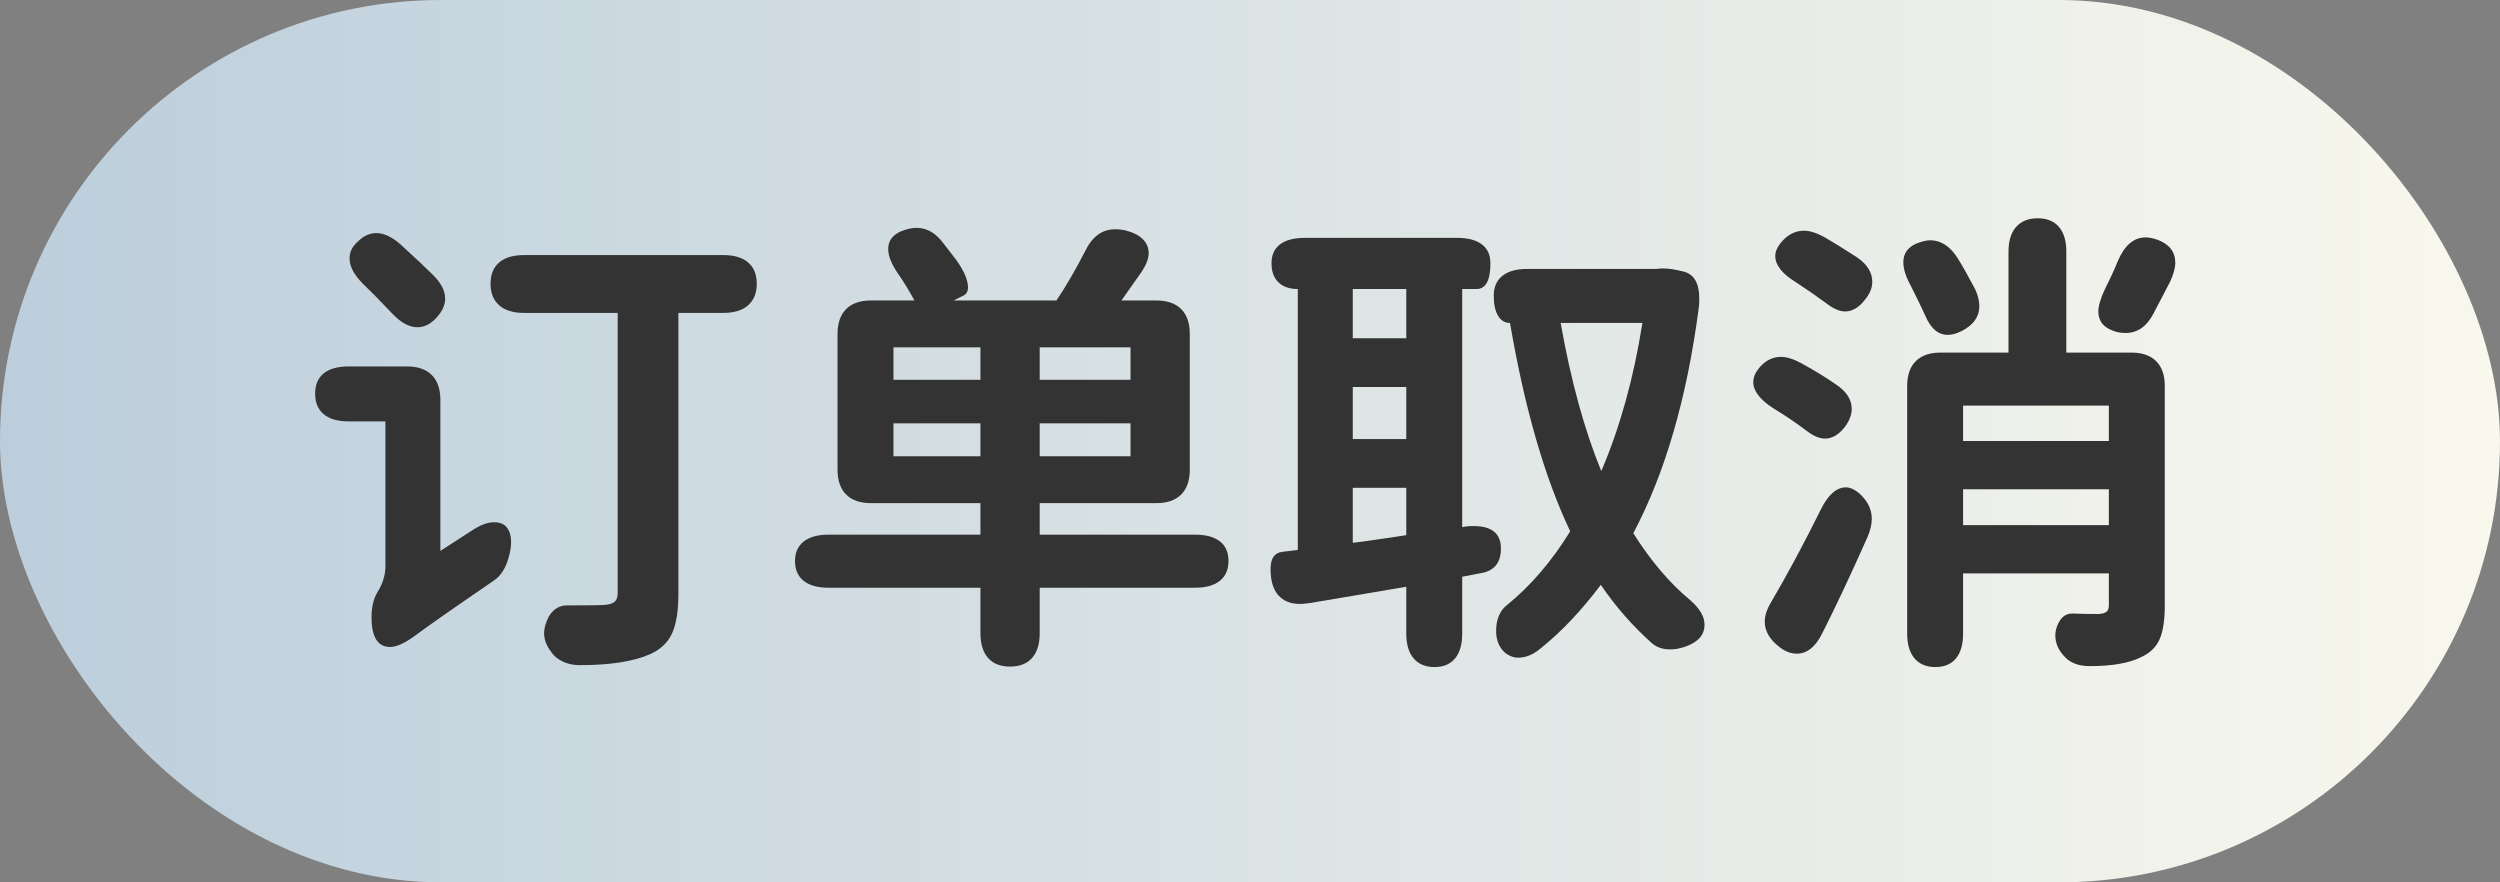
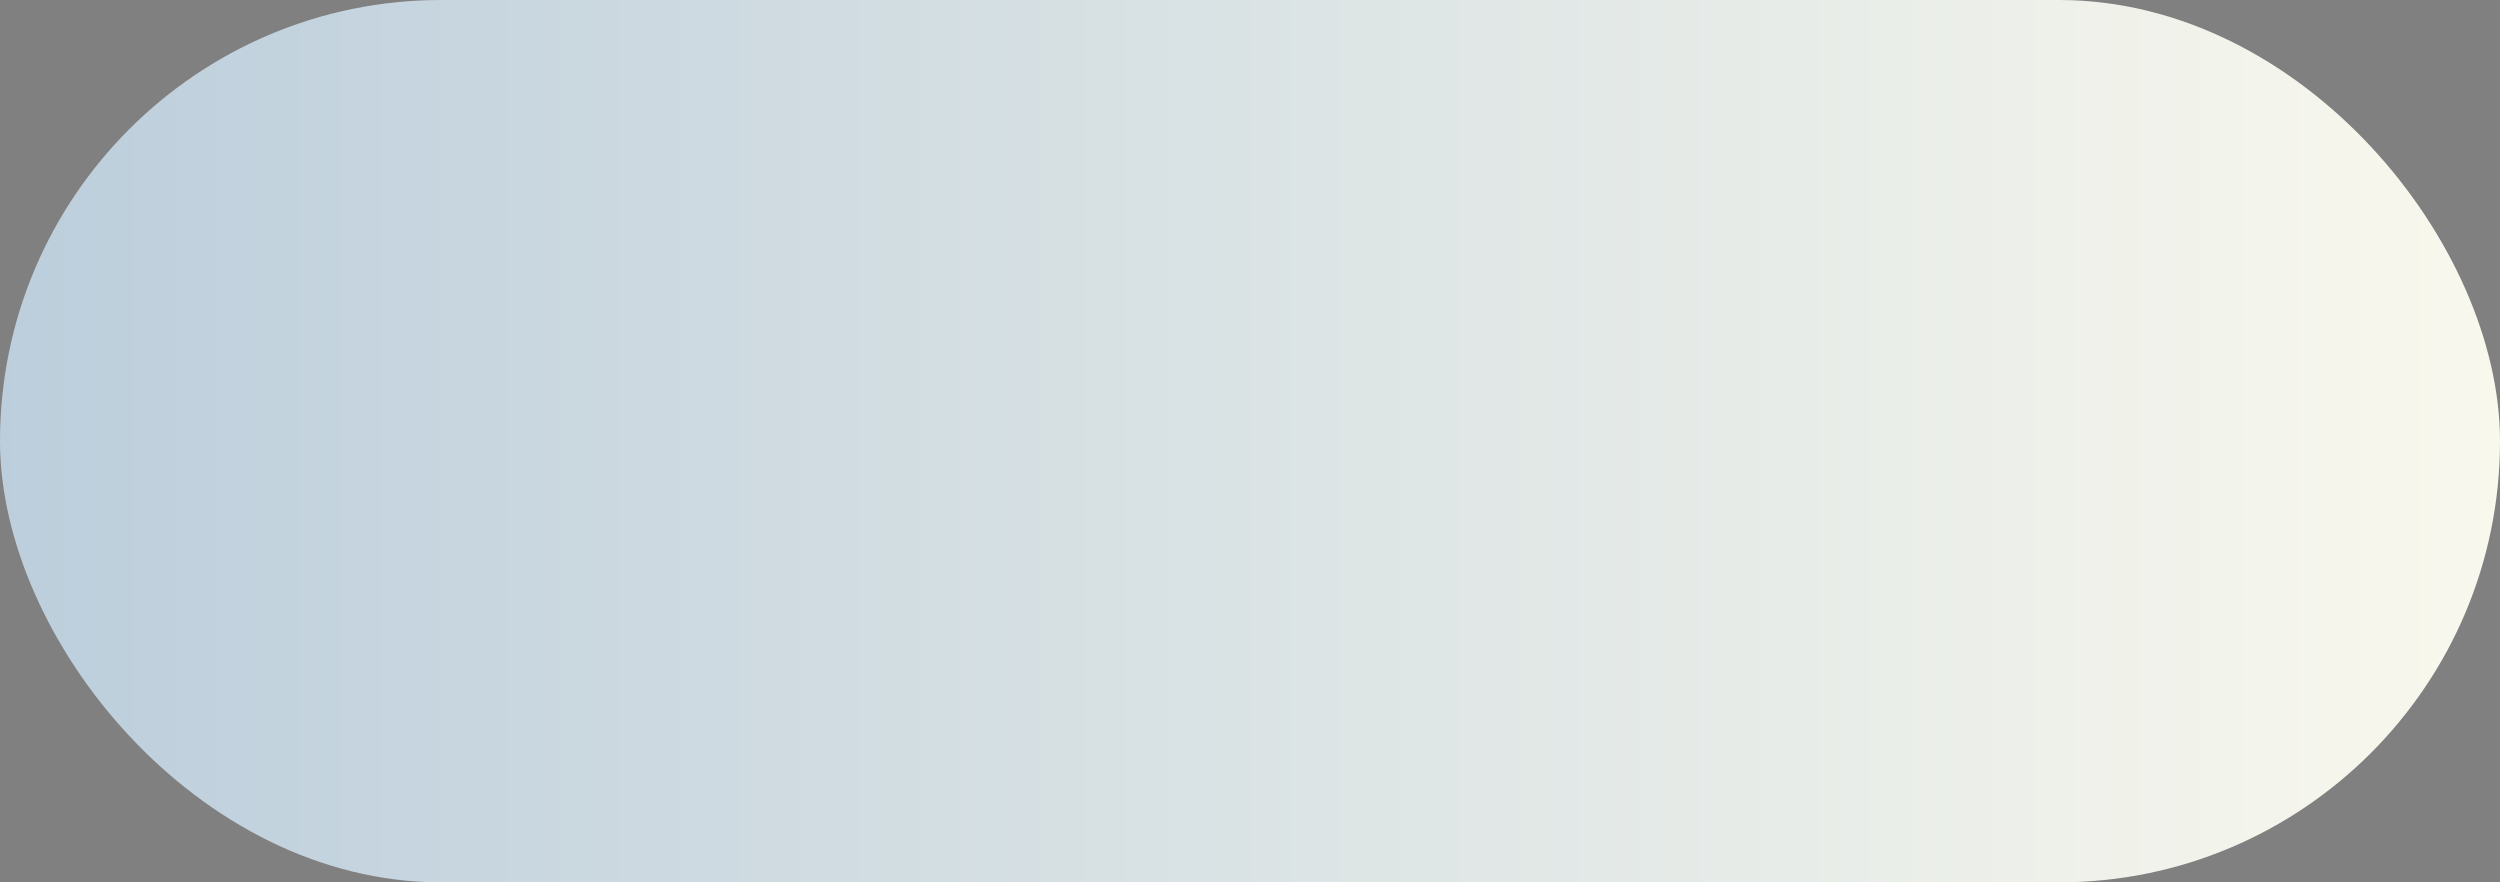
<svg xmlns="http://www.w3.org/2000/svg" fill="none" version="1.1" width="136" height="48" viewBox="0 0 136 48">
  <rect x="0" y="0" width="136" height="48" fill="#808080" stroke="none" />
  <defs>
    <linearGradient x1="0" y1="0.5" x2="1" y2="0.5" id="master_svg0_141_67956">
      <stop offset="0%" stop-color="#BCCEDC" stop-opacity="1" />
      <stop offset="100%" stop-color="#F9F8ED" stop-opacity="1" />
    </linearGradient>
  </defs>
  <g>
    <g>
      <rect x="0" y="0" width="136" height="48" rx="24" fill="url(#master_svg0_141_67956)" fill-opacity="1" />
    </g>
    <g>
-       <path d="M19.458,13.148Q19.926,12.68,20.472,12.68Q21.096,12.68,21.798,13.304Q22.994,14.396,23.566,14.968Q24.216,15.618,24.216,16.242Q24.216,16.814,23.67,17.36Q23.228,17.802,22.708,17.802Q22.032,17.802,21.33,17.048Q20.316,15.982,19.744,15.436Q19.016,14.708,19.016,14.058Q19.016,13.538,19.458,13.148ZM18.964,22.924Q18.08,22.924,17.612,22.534Q17.144,22.144,17.144,21.416Q17.144,20.688,17.612,20.311Q18.08,19.934,18.964,19.934L22.136,19.934Q23.02,19.934,23.488,20.402Q23.956,20.87,23.956,21.754L23.956,29.97L25.646,28.878Q26.348,28.41,26.868,28.41Q27.362,28.41,27.583,28.709Q27.804,29.008,27.804,29.476Q27.804,29.866,27.674,30.308Q27.44,31.192,26.868,31.582Q23.41,33.948,22.448,34.676Q21.694,35.196,21.226,35.196Q20.212,35.196,20.212,33.584Q20.212,32.752,20.524,32.232Q20.966,31.53,20.966,30.802L20.966,22.924L18.964,22.924ZM28.506,17.022Q27.622,17.022,27.154,16.606Q26.686,16.19,26.686,15.436Q26.686,14.682,27.154,14.279Q27.622,13.876,28.506,13.876L39.348,13.876Q40.232,13.876,40.7,14.279Q41.168,14.682,41.168,15.436Q41.168,16.19,40.7,16.606Q40.232,17.022,39.348,17.022L36.904,17.022L36.904,32.31Q36.904,33.688,36.566,34.442Q36.228,35.196,35.37,35.586Q34.018,36.184,31.548,36.184Q30.716,36.184,30.17,35.69Q29.598,35.066,29.598,34.442Q29.598,34.052,29.858,33.532Q30.222,32.934,30.846,32.934Q32.562,32.934,32.874,32.908Q33.264,32.882,33.433,32.739Q33.602,32.596,33.602,32.258L33.602,17.022L28.506,17.022ZM53.336,24.822L53.336,23.028L48.604,23.028L48.604,24.822L53.336,24.822ZM45.068,31.972Q44.184,31.972,43.716,31.595Q43.248,31.218,43.248,30.516Q43.248,29.84,43.716,29.463Q44.184,29.086,45.068,29.086L53.336,29.086L53.336,27.37L47.382,27.37Q46.498,27.37,46.03,26.902Q45.562,26.434,45.562,25.55L45.562,18.166Q45.562,17.282,46.03,16.814Q46.498,16.346,47.382,16.346L49.748,16.346Q49.306,15.54,48.838,14.864Q48.318,14.11,48.318,13.538Q48.318,12.914,48.968,12.602Q49.462,12.394,49.852,12.394Q50.71,12.394,51.334,13.252L52.036,14.162Q52.66,15.046,52.66,15.644Q52.66,15.93,52.452,16.06L51.88,16.346L57.47,16.346Q58.224,15.228,59.03,13.668Q59.602,12.472,60.668,12.472Q61.058,12.472,61.37,12.576Q61.916,12.732,62.202,13.044Q62.488,13.356,62.488,13.772Q62.488,14.188,62.124,14.76L61.006,16.346L62.904,16.346Q63.788,16.346,64.256,16.814Q64.724,17.282,64.724,18.166L64.724,25.55Q64.724,26.434,64.256,26.902Q63.788,27.37,62.904,27.37L56.56,27.37L56.56,29.086L65.01,29.086Q65.894,29.086,66.362,29.45Q66.83,29.814,66.83,30.516Q66.83,31.218,66.362,31.595Q65.894,31.972,65.01,31.972L56.56,31.972L56.56,34.442Q56.56,35.326,56.144,35.794Q55.728,36.262,54.948,36.262Q54.168,36.262,53.752,35.794Q53.336,35.326,53.336,34.442L53.336,31.972L45.068,31.972ZM53.336,20.662L53.336,18.894L48.604,18.894L48.604,20.662L53.336,20.662ZM61.5,24.822L61.5,23.028L56.56,23.028L56.56,24.822L61.5,24.822ZM61.5,20.662L61.5,18.894L56.56,18.894L56.56,20.662L61.5,20.662ZM90.126,14.63Q90.23,14.604,90.49,14.604Q90.932,14.604,91.634,14.786Q92.44,15.02,92.44,16.242Q92.44,16.554,92.414,16.736Q91.452,24.094,88.852,29.008Q90.282,31.27,91.946,32.648Q92.726,33.324,92.726,33.974Q92.726,34.52,92.31,34.845Q91.894,35.17,91.218,35.3Q91.088,35.326,90.828,35.326Q90.282,35.326,89.892,35.014Q88.306,33.61,87.084,31.816Q85.498,33.922,83.808,35.274Q83.132,35.846,82.43,35.768Q81.936,35.664,81.663,35.274Q81.39,34.884,81.39,34.338Q81.39,34.078,81.416,33.948Q81.52,33.272,81.988,32.908Q83.912,31.348,85.42,28.904Q83.34,24.536,82.144,17.568Q81.728,17.568,81.494,17.178Q81.26,16.788,81.26,16.086Q81.26,15.384,81.728,15.007Q82.196,14.63,83.08,14.63L90.126,14.63ZM69.118,30.958Q69.118,30.1,69.742,30.022L70.6,29.918L70.6,15.722Q69.924,15.722,69.547,15.358Q69.17,14.994,69.17,14.318Q69.17,13.642,69.638,13.291Q70.106,12.94,70.99,12.94L79.258,12.94Q80.142,12.94,80.61,13.291Q81.078,13.642,81.078,14.318Q81.078,15.722,80.324,15.722L79.544,15.722L79.544,28.67Q79.648,28.67,79.7,28.644Q79.856,28.618,80.168,28.618Q81.65,28.618,81.65,29.84Q81.65,30.958,80.636,31.166L79.544,31.374L79.544,34.468Q79.544,35.352,79.154,35.82Q78.764,36.288,78.036,36.288Q77.308,36.288,76.905,35.82Q76.502,35.352,76.502,34.468L76.502,31.92L71.276,32.804Q70.86,32.856,70.73,32.856Q69.95,32.856,69.534,32.375Q69.118,31.894,69.118,30.958ZM74.214,29.45Q76.034,29.19,76.502,29.112L76.502,26.538L73.59,26.538L73.59,29.528L74.214,29.45ZM76.502,23.886L76.502,21.052L73.59,21.052L73.59,23.886L76.502,23.886ZM76.502,18.4L76.502,15.722L73.59,15.722L73.59,18.4L76.502,18.4ZM84.9,17.568Q85.732,22.274,87.11,25.628Q88.644,22.04,89.346,17.568L84.9,17.568ZM117.374,13.044Q118.336,13.408,118.336,14.292Q118.336,14.708,118.05,15.332L117.14,17.074Q116.594,18.114,115.632,18.114Q115.216,18.114,114.93,17.984Q114.15,17.698,114.15,16.944Q114.15,16.502,114.488,15.774Q114.956,14.838,115.216,14.188Q115.762,12.914,116.724,12.914Q116.984,12.914,117.374,13.044ZM96.444,22.196Q95.378,21.494,95.378,20.792Q95.378,20.428,95.638,20.09Q96.158,19.414,96.886,19.414Q97.354,19.414,97.978,19.752Q99.07,20.35,99.85,20.896Q100.734,21.468,100.734,22.248Q100.734,22.716,100.37,23.21Q99.876,23.86,99.278,23.86Q98.836,23.86,98.29,23.444Q97.432,22.794,96.444,22.196ZM96.834,35.222Q96.002,34.598,96.002,33.818Q96.002,33.324,96.366,32.726Q97.692,30.464,99.044,27.734Q99.642,26.512,100.422,26.512Q100.734,26.512,101.098,26.798Q101.826,27.422,101.826,28.228Q101.826,28.67,101.592,29.216Q100.266,32.206,99.122,34.468Q98.576,35.56,97.744,35.56Q97.276,35.56,96.834,35.222ZM97.666,15.332Q96.574,14.656,96.574,13.928Q96.574,13.59,96.86,13.226Q97.406,12.55,98.134,12.55Q98.602,12.55,99.226,12.888Q99.694,13.148,100.994,13.98Q101.852,14.552,101.852,15.332Q101.852,15.826,101.462,16.294Q100.968,16.944,100.37,16.944Q99.928,16.944,99.356,16.502Q98.654,15.982,97.666,15.332ZM103.932,15.514Q103.542,14.812,103.542,14.266Q103.542,13.564,104.244,13.252Q104.712,13.07,104.998,13.07Q105.882,13.07,106.506,14.058Q106.922,14.734,107.442,15.722Q107.676,16.216,107.676,16.658Q107.676,17.516,106.714,18.01Q106.298,18.218,105.96,18.218Q105.18,18.218,104.738,17.178Q104.504,16.658,103.932,15.514ZM105.284,36.288Q104.556,36.288,104.153,35.82Q103.75,35.352,103.75,34.468L103.75,21Q103.75,20.116,104.218,19.648Q104.686,19.18,105.57,19.18L109.262,19.18L109.262,13.694Q109.262,12.81,109.678,12.342Q110.094,11.874,110.848,11.874Q111.602,11.874,112.005,12.342Q112.408,12.81,112.408,13.694L112.408,19.18L115.944,19.18Q116.828,19.18,117.296,19.648Q117.764,20.116,117.764,21L117.764,32.96Q117.764,34.104,117.491,34.754Q117.218,35.404,116.49,35.742Q115.528,36.236,113.682,36.236Q112.824,36.236,112.356,35.768Q111.81,35.222,111.81,34.572Q111.81,34.208,111.992,33.87Q112.252,33.376,112.72,33.376Q113.396,33.402,114.176,33.402Q114.488,33.376,114.605,33.272Q114.722,33.168,114.722,32.908L114.722,31.192L106.792,31.192L106.792,34.468Q106.792,35.352,106.402,35.82Q106.012,36.288,105.284,36.288ZM114.722,28.566L114.722,26.616L106.792,26.616L106.792,28.566L114.722,28.566ZM114.722,23.99L114.722,22.066L106.792,22.066L106.792,23.99L114.722,23.99Z" fill="#333333" fill-opacity="1" />
-     </g>
+       </g>
  </g>
</svg>